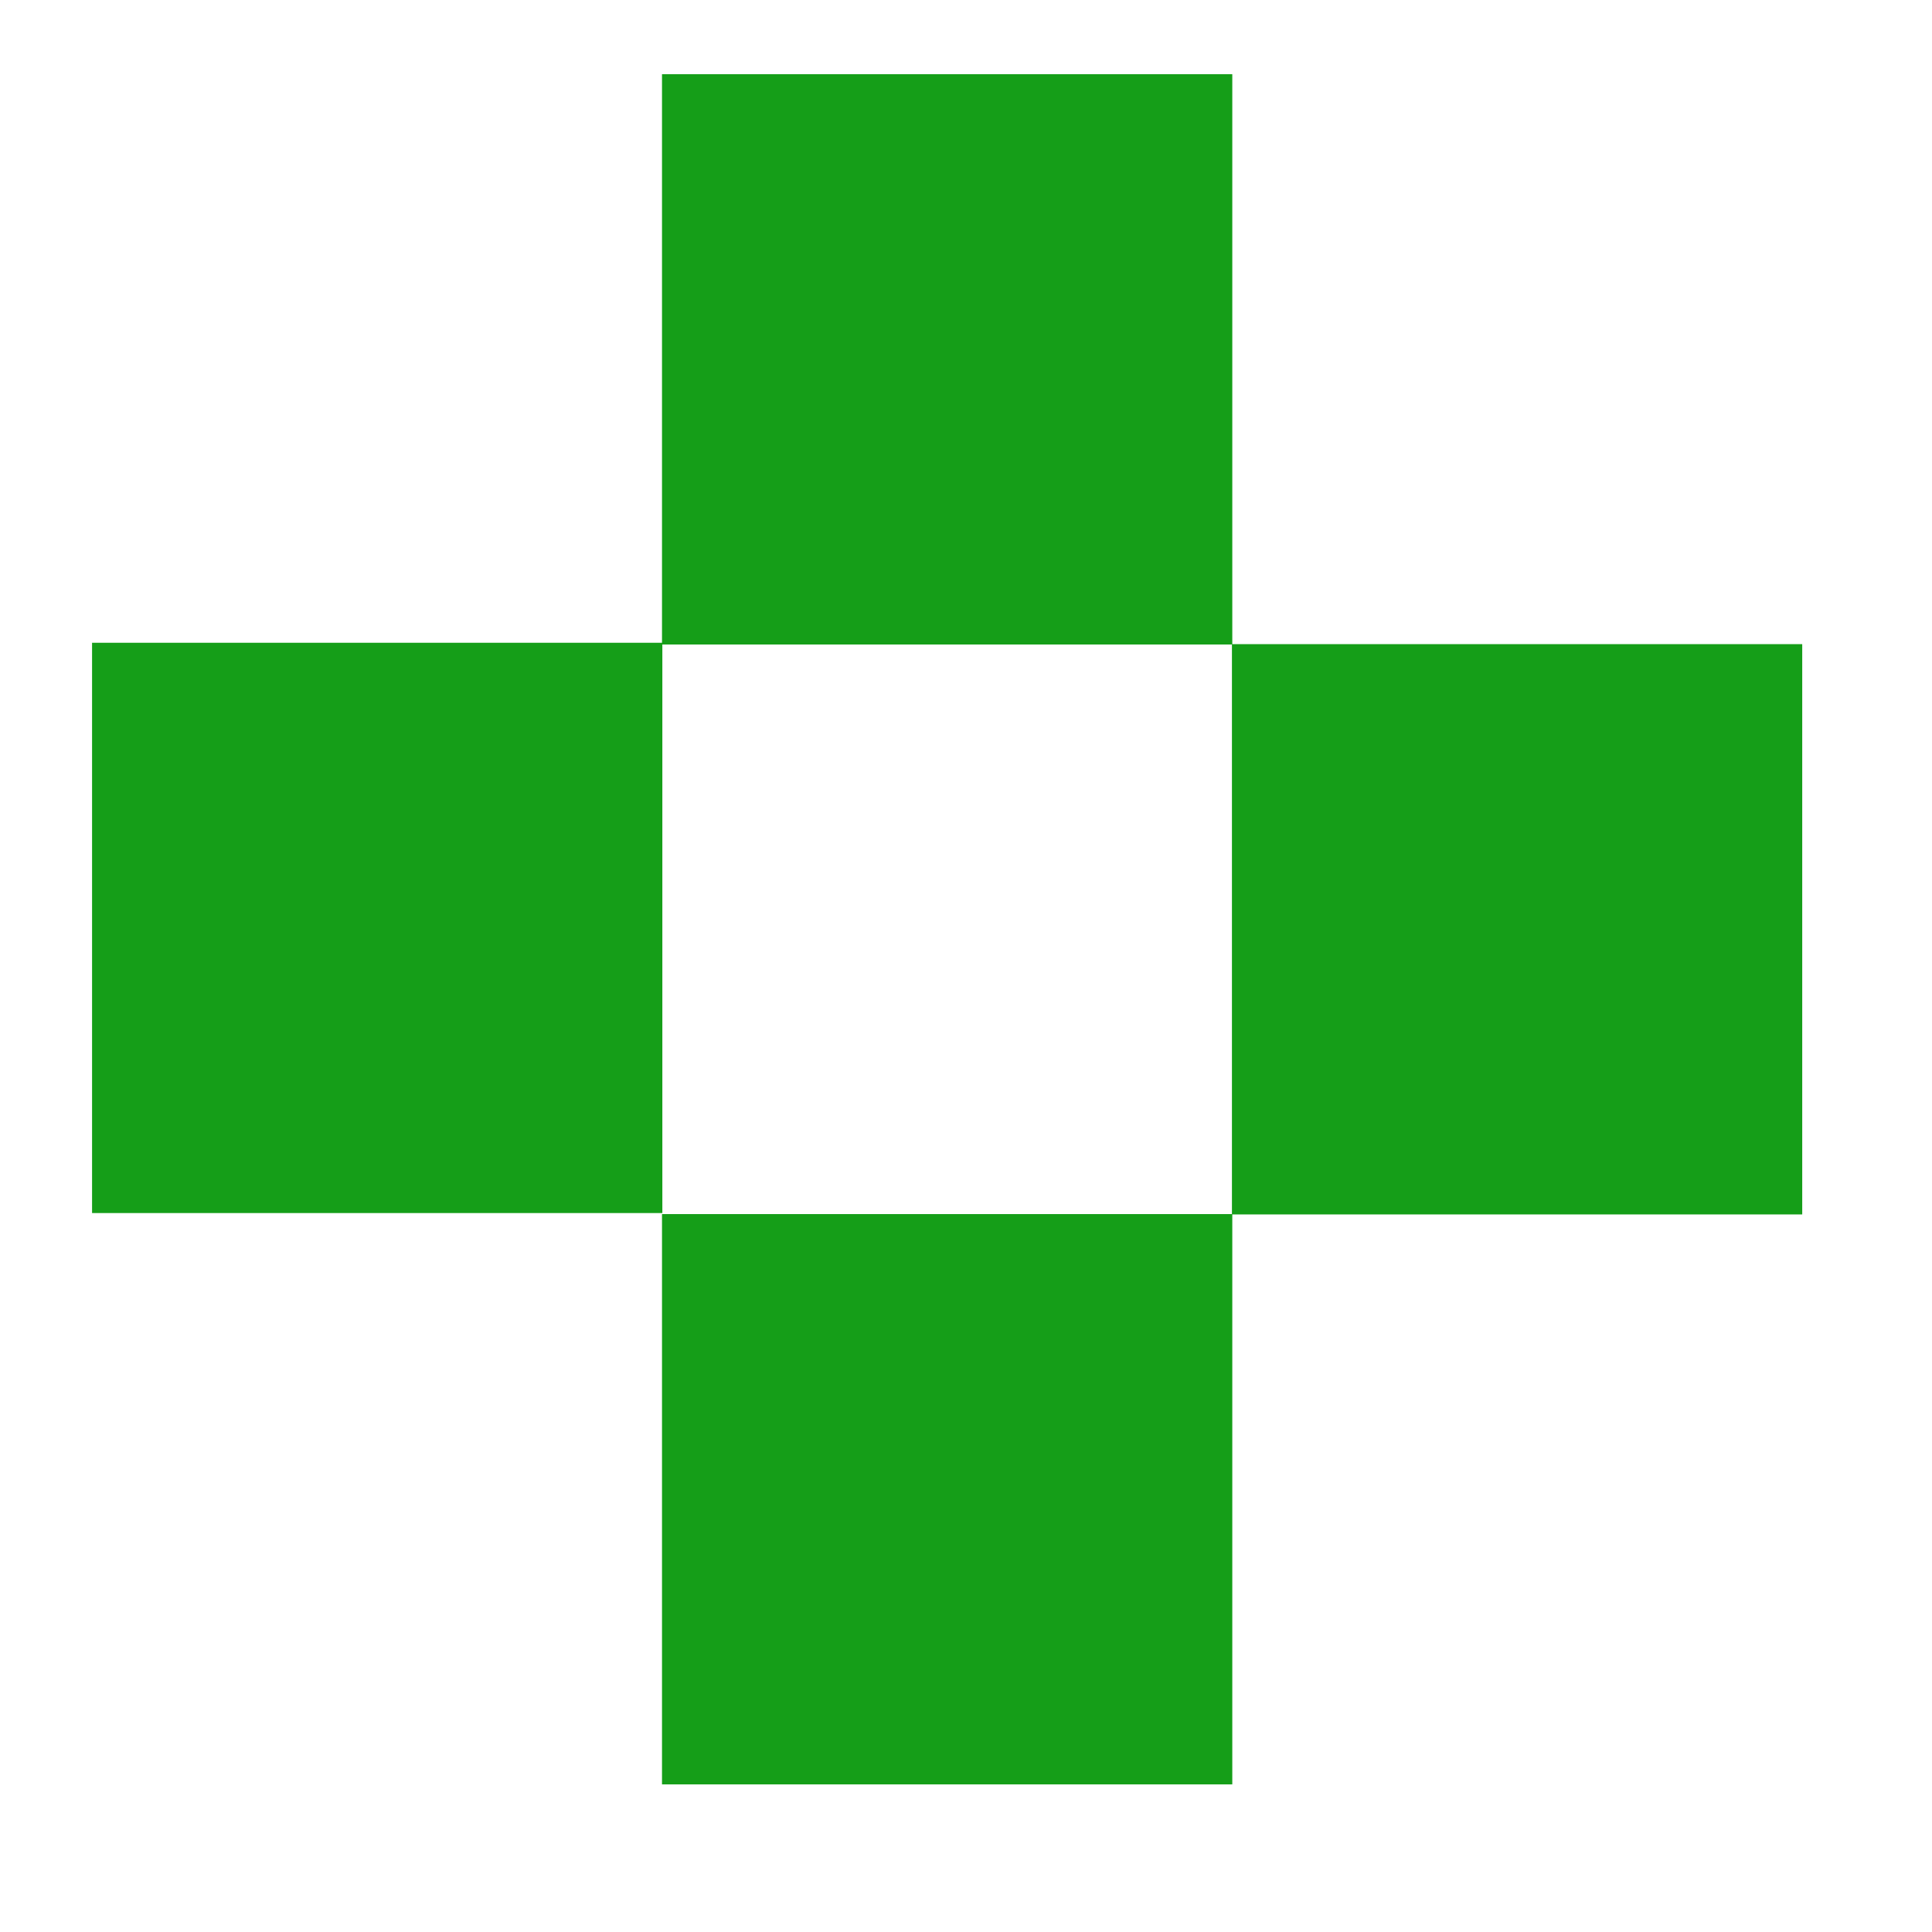
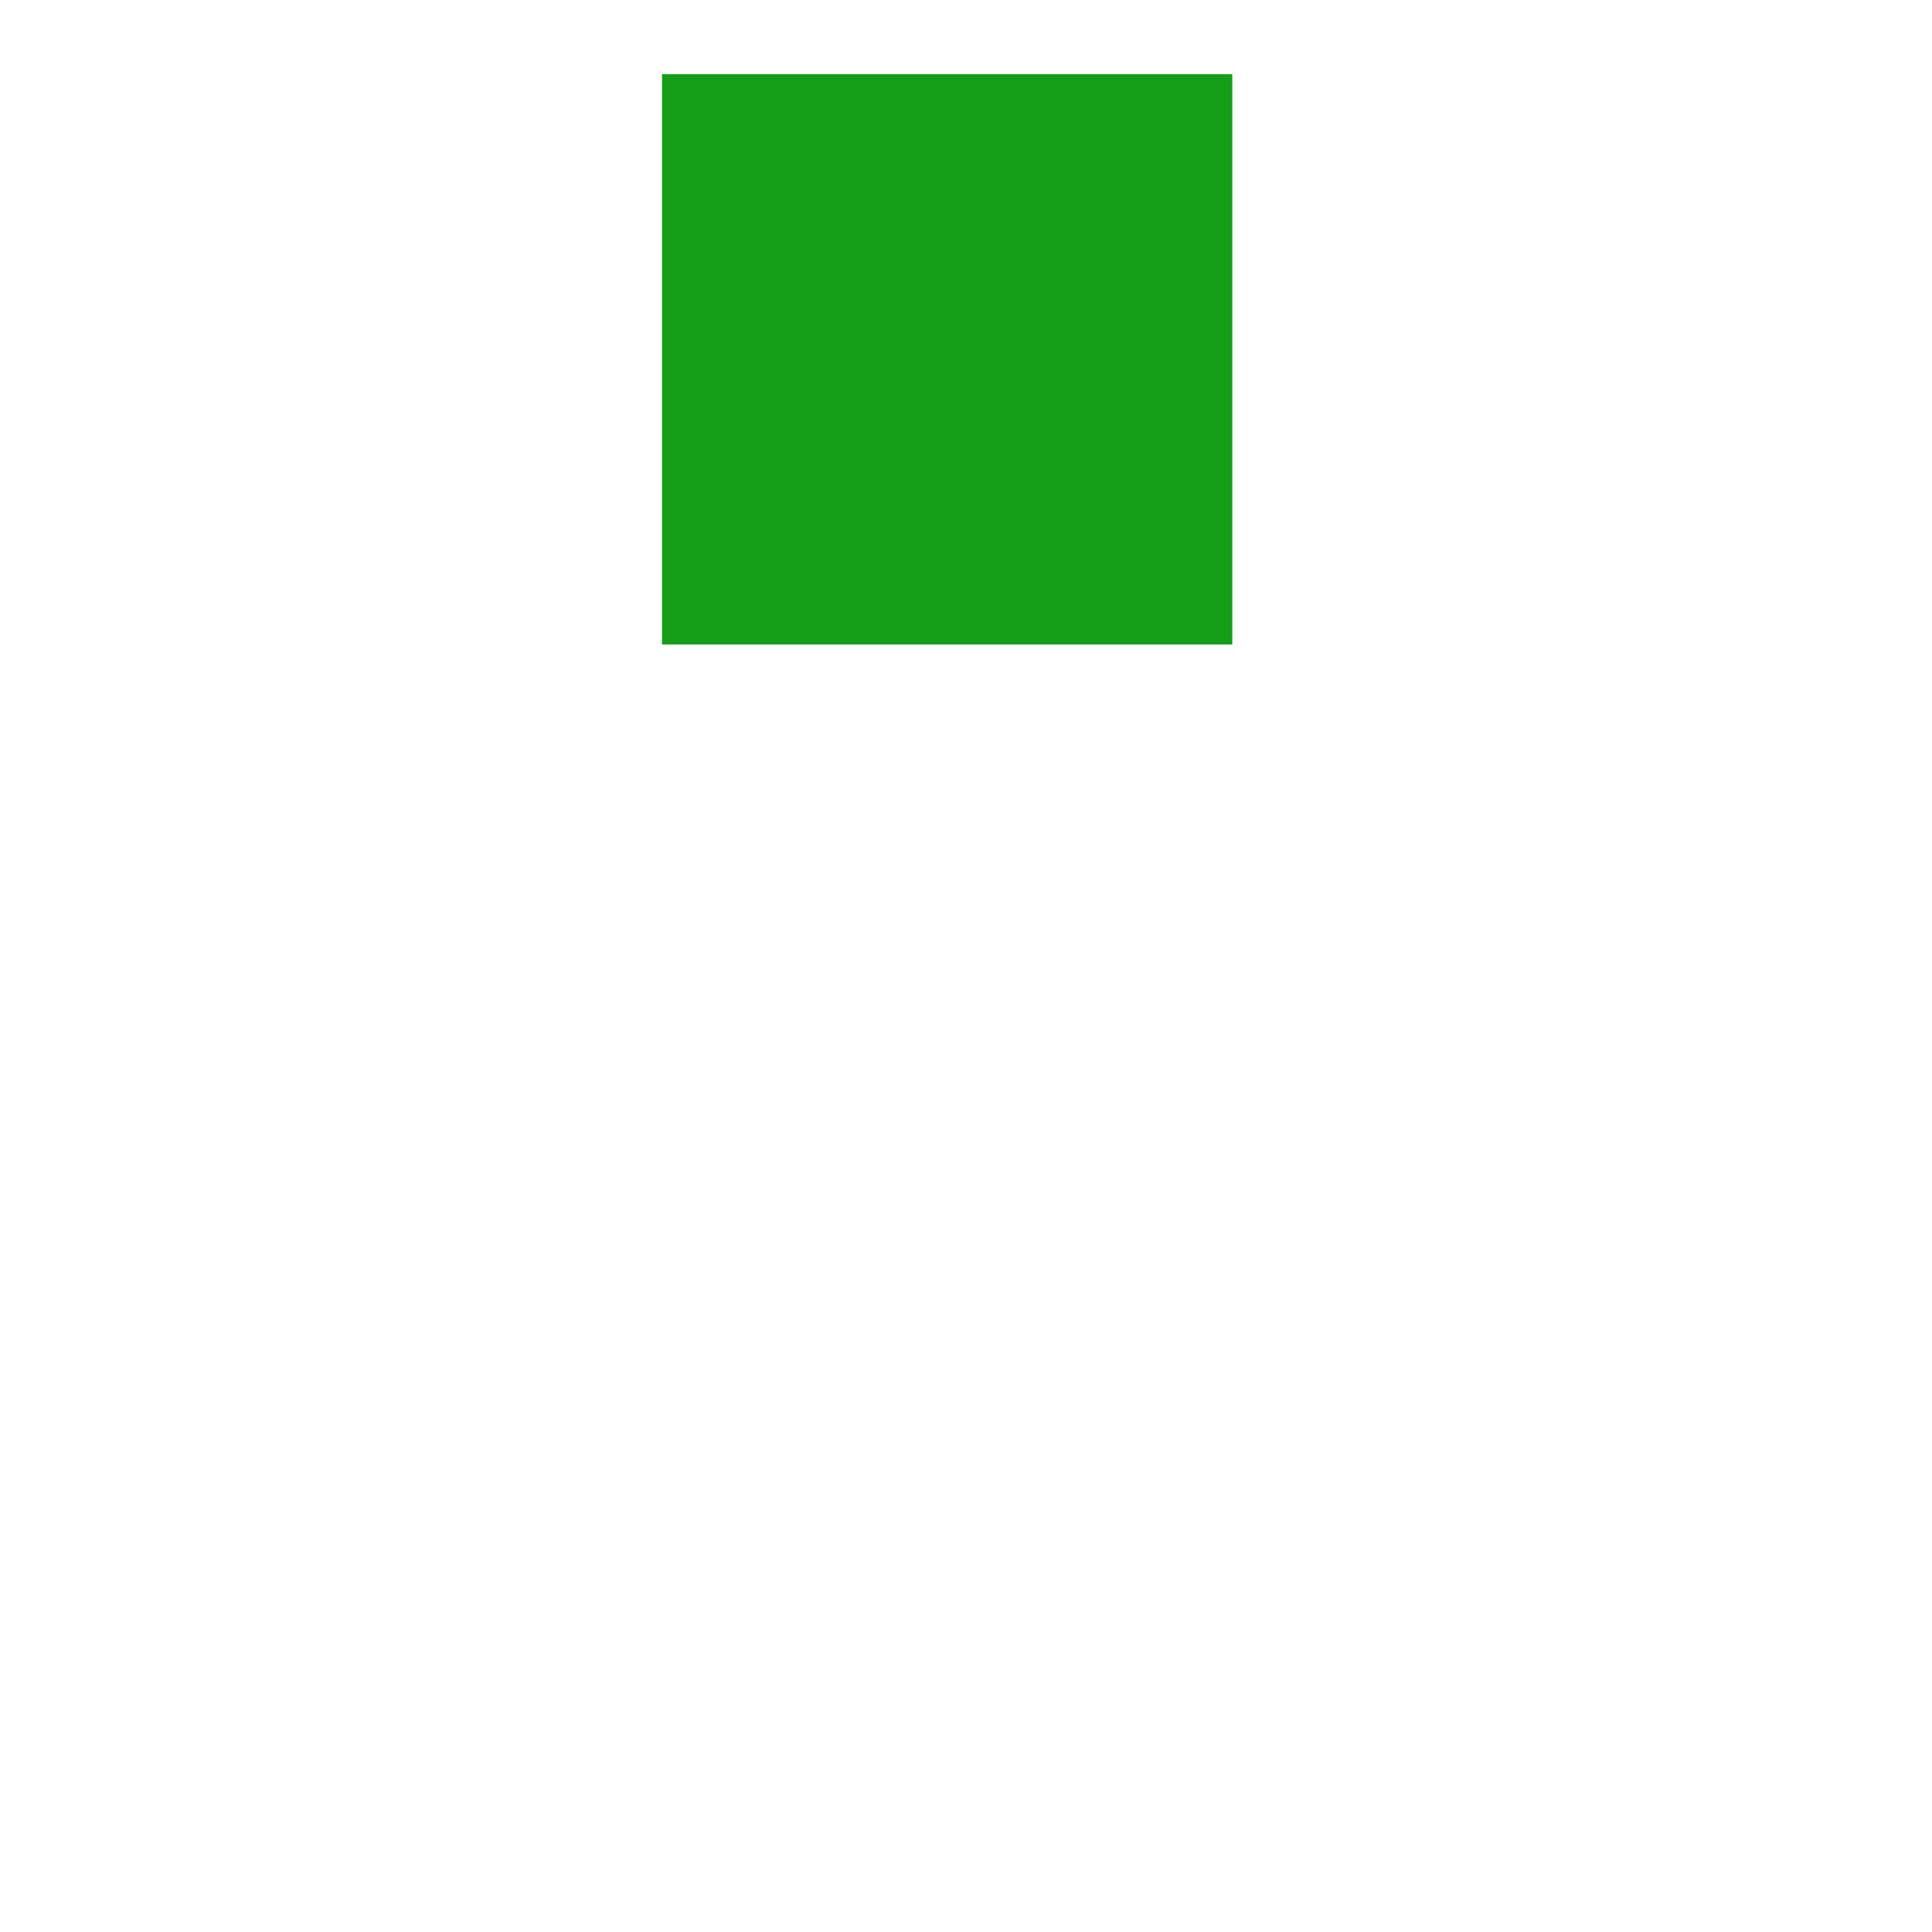
<svg xmlns="http://www.w3.org/2000/svg" width="100%" height="100%" viewBox="500 1100 1400 1400" version="1.1" xml:space="preserve" style="fill-rule:evenodd;clip-rule:evenodd;stroke-linejoin:round;stroke-miterlimit:2;">
  <rect x="500" y="1100" width="1400" height="1400" style="fill:#ffffff;" />
  <g transform="matrix(0.87,0,0,0.87,105.363,462.123)">
    <rect x="1005" y="795" width="475" height="475" style="fill:rgb(21,158,24);" />
  </g>
  <g transform="matrix(0.87,0,0,0.87,105.363,1288.123)">
-     <rect x="1005" y="795" width="475" height="475" style="fill:rgb(21,158,24);" />
-   </g>
+     </g>
  <g transform="matrix(0.87,0,0,0.87,-307.637,874.123)">
-     <rect x="1005" y="795" width="475" height="475" style="fill:rgb(21,158,24);" />
-   </g>
+     </g>
  <g transform="matrix(0.87,0,0,0.87,518.363,875.123)">
-     <rect x="1005" y="795" width="475" height="475" style="fill:rgb(21,158,24);" />
-   </g>
+     </g>
</svg>